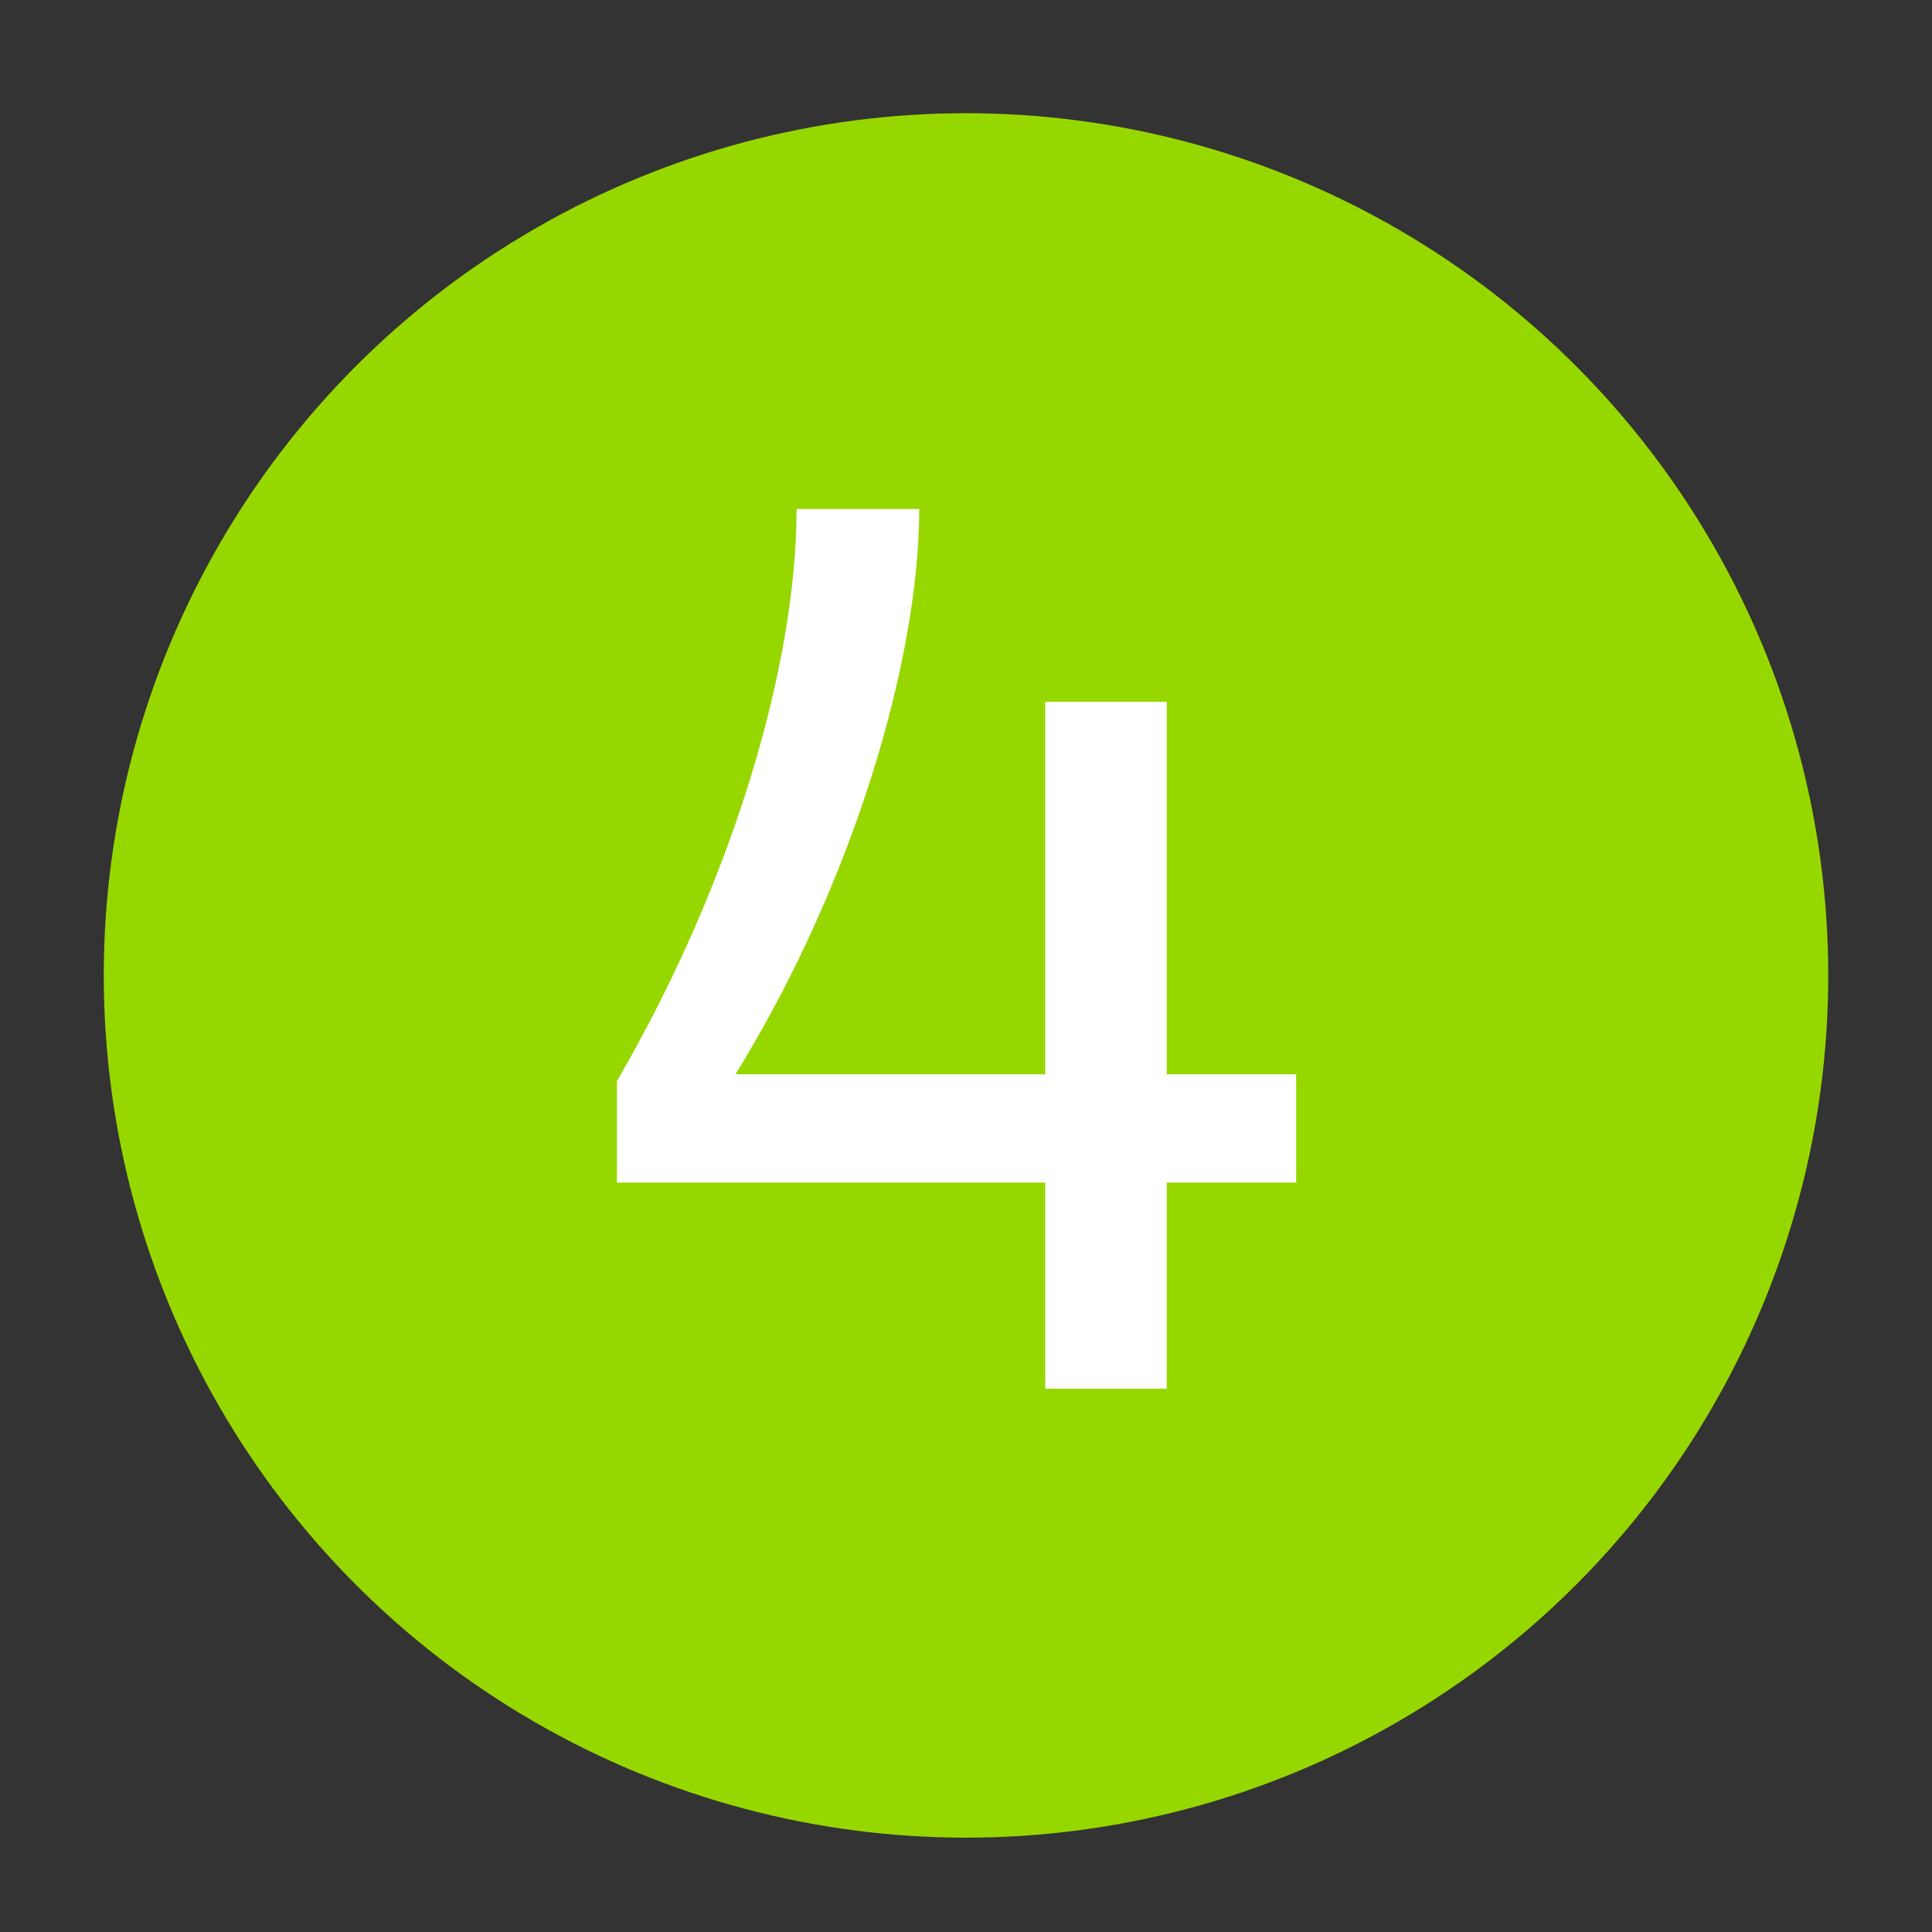
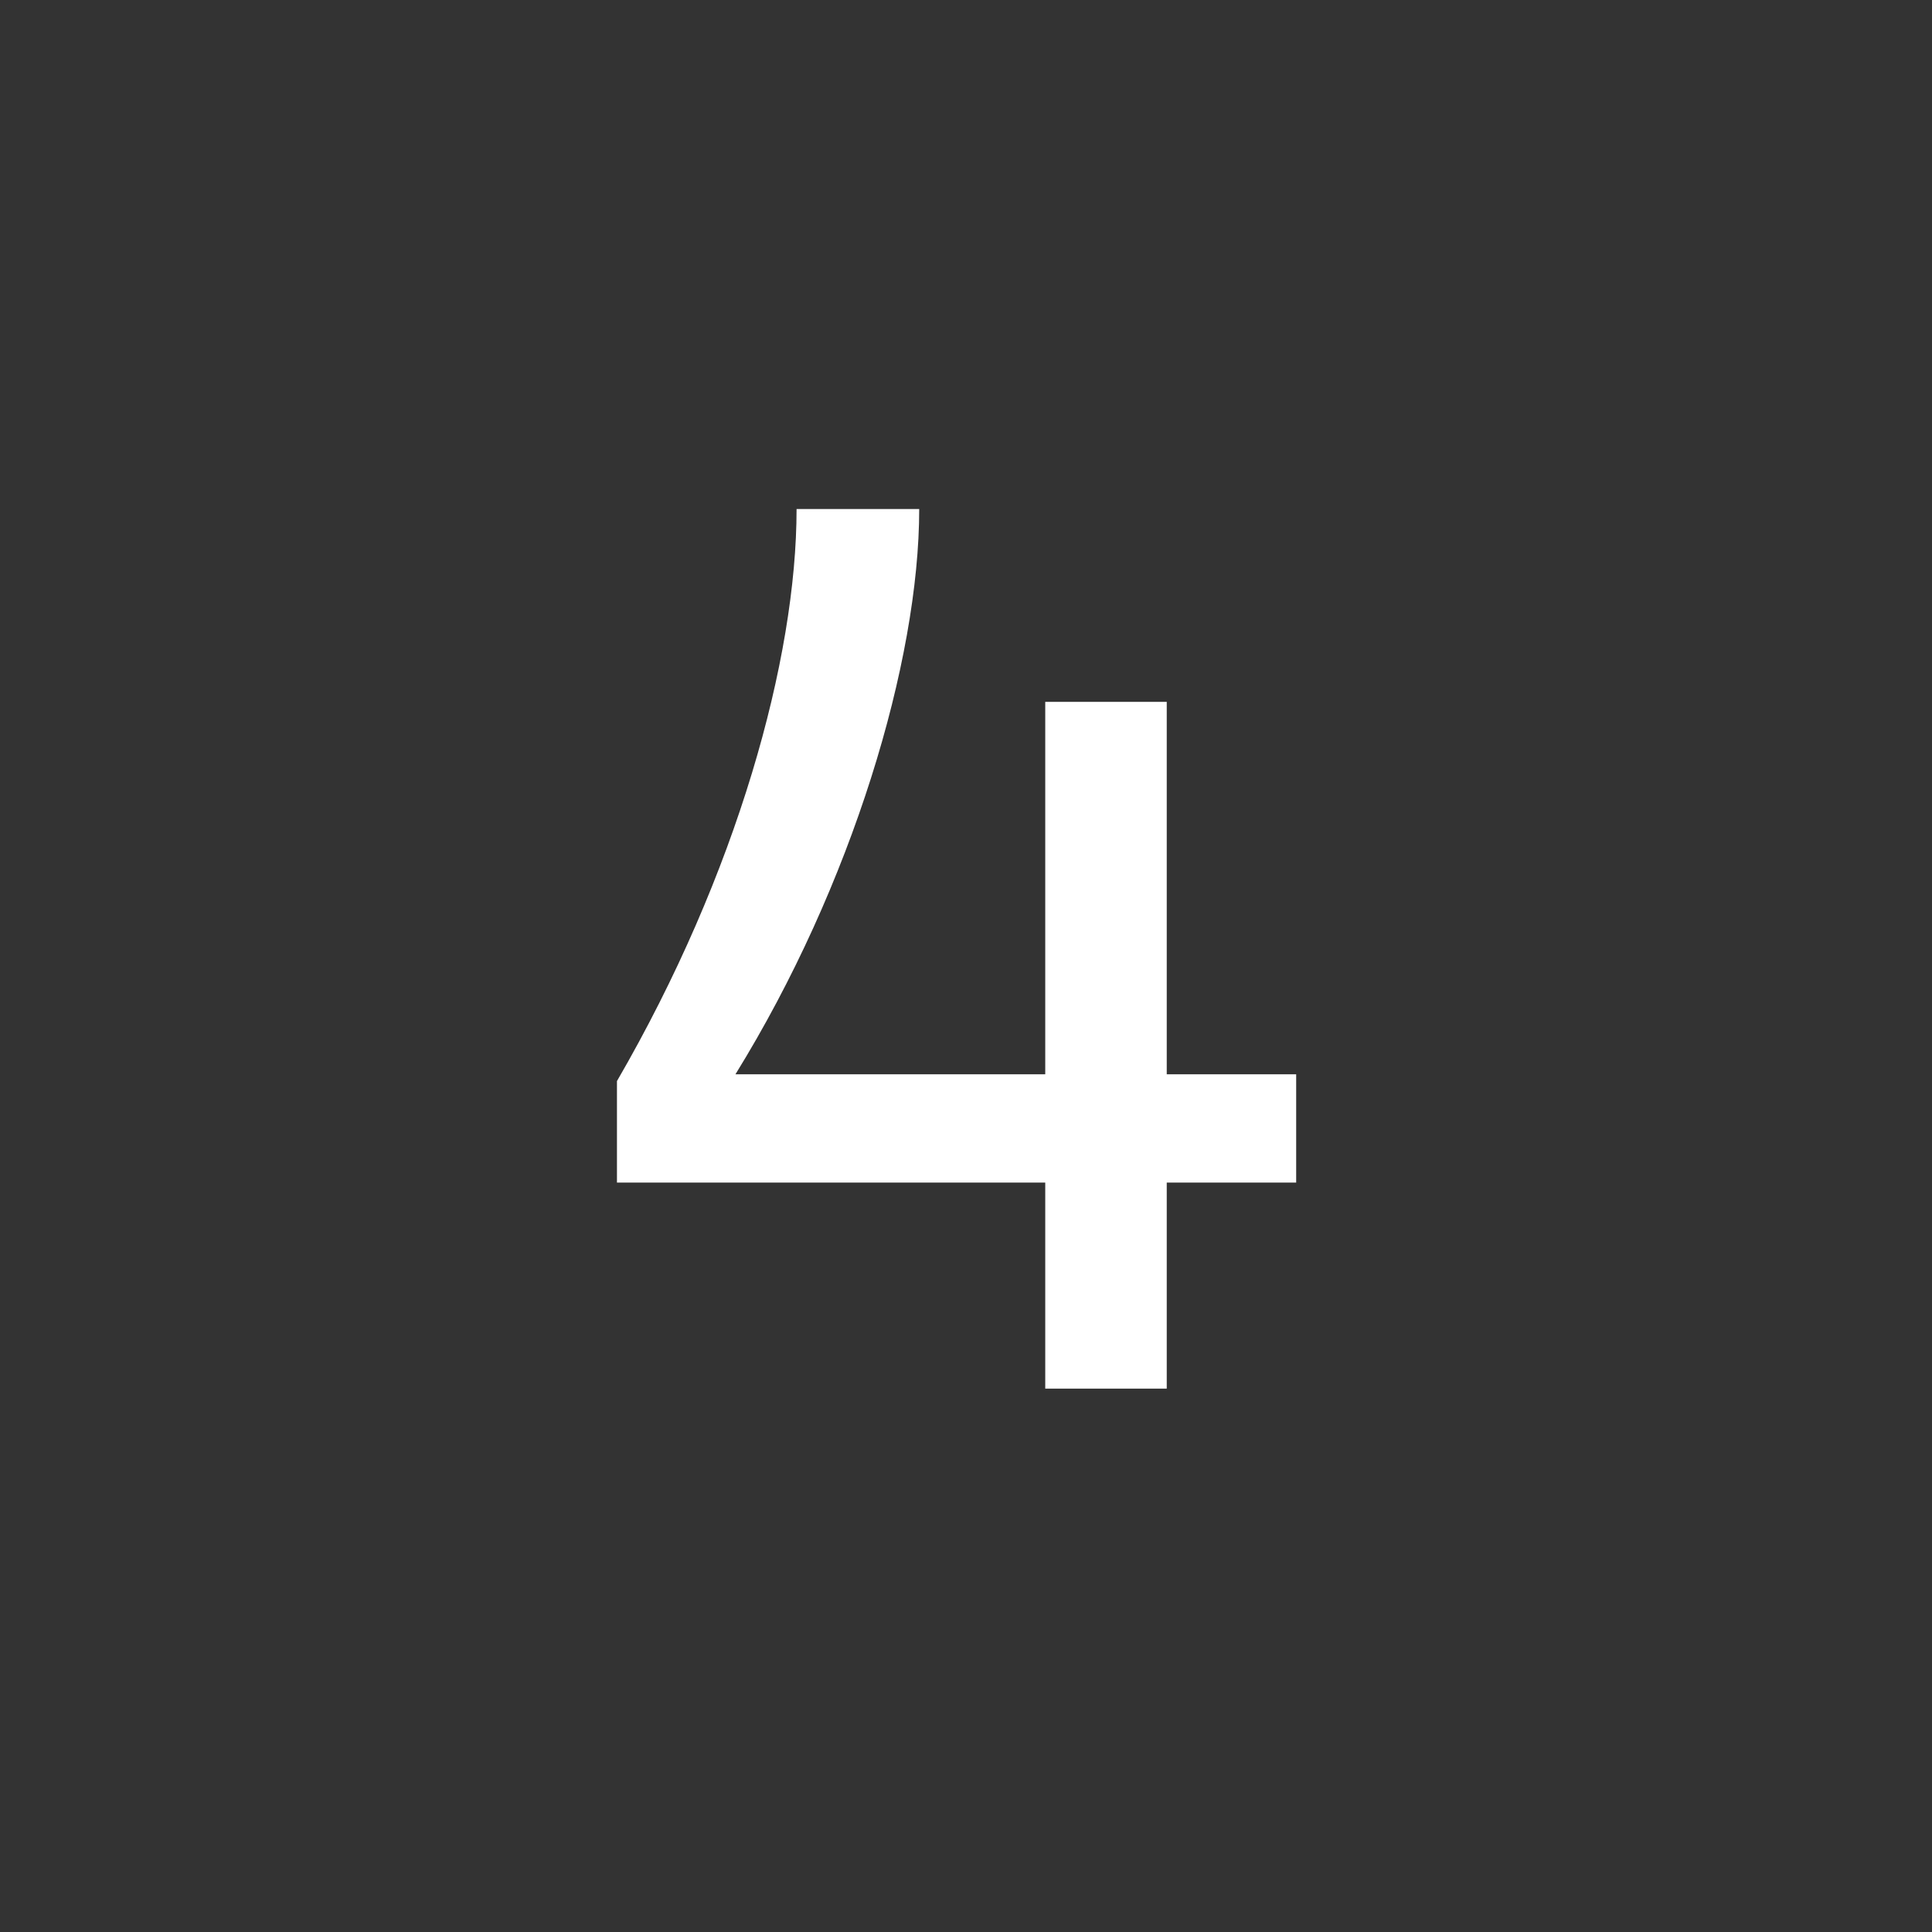
<svg xmlns="http://www.w3.org/2000/svg" version="1.1" id="Layer_1" x="0px" y="0px" viewBox="0 0 512 512" style="enable-background:new 0 0 512 512;" xml:space="preserve">
  <rect x="0" y="0" width="512" height="512" fill="#333333" stroke="none" />
  <style type="text/css">
	.st0{fill:#97D700;}
	.st1{fill:#FFFFFF;}
</style>
-   <circle class="st0" cx="256" cy="258.5" r="228.5" />
  <g>
-     <path class="st1" d="M309.2,313.4V368H277v-54.6H163.5v-26.9c31.9-55,47.6-112,47.6-151.6h32.5c0,40.3-17.8,99.8-48.7,149.8H277   V186h32.2v98.7h34.3v28.7L309.2,313.4L309.2,313.4z" />
+     <path class="st1" d="M309.2,313.4V368H277v-54.6H163.5v-26.9c31.9-55,47.6-112,47.6-151.6h32.5c0,40.3-17.8,99.8-48.7,149.8H277   V186h32.2v98.7h34.3v28.7L309.2,313.4L309.2,313.4" />
  </g>
</svg>